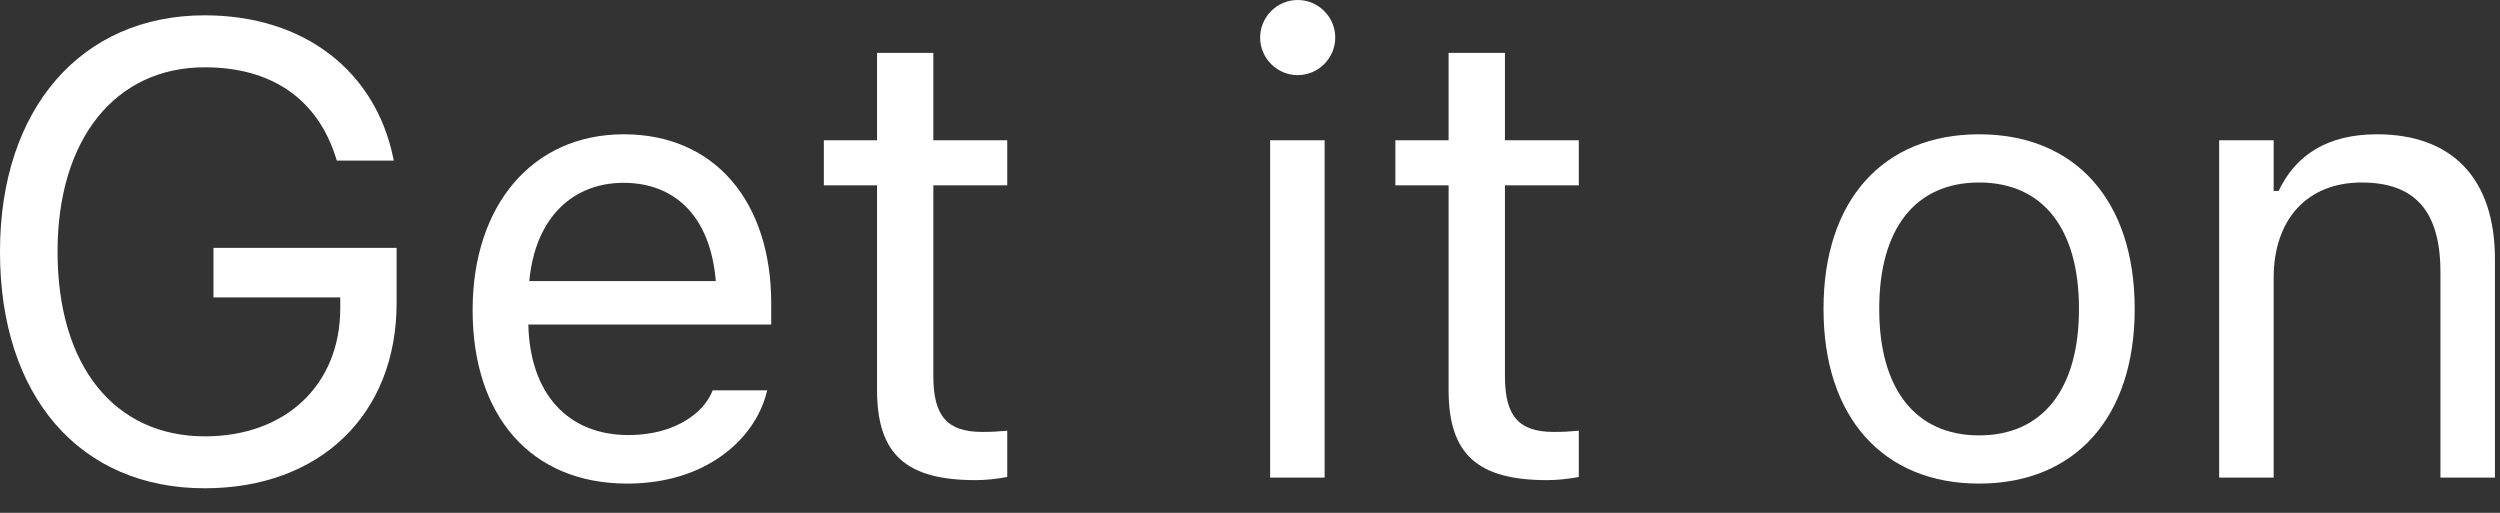
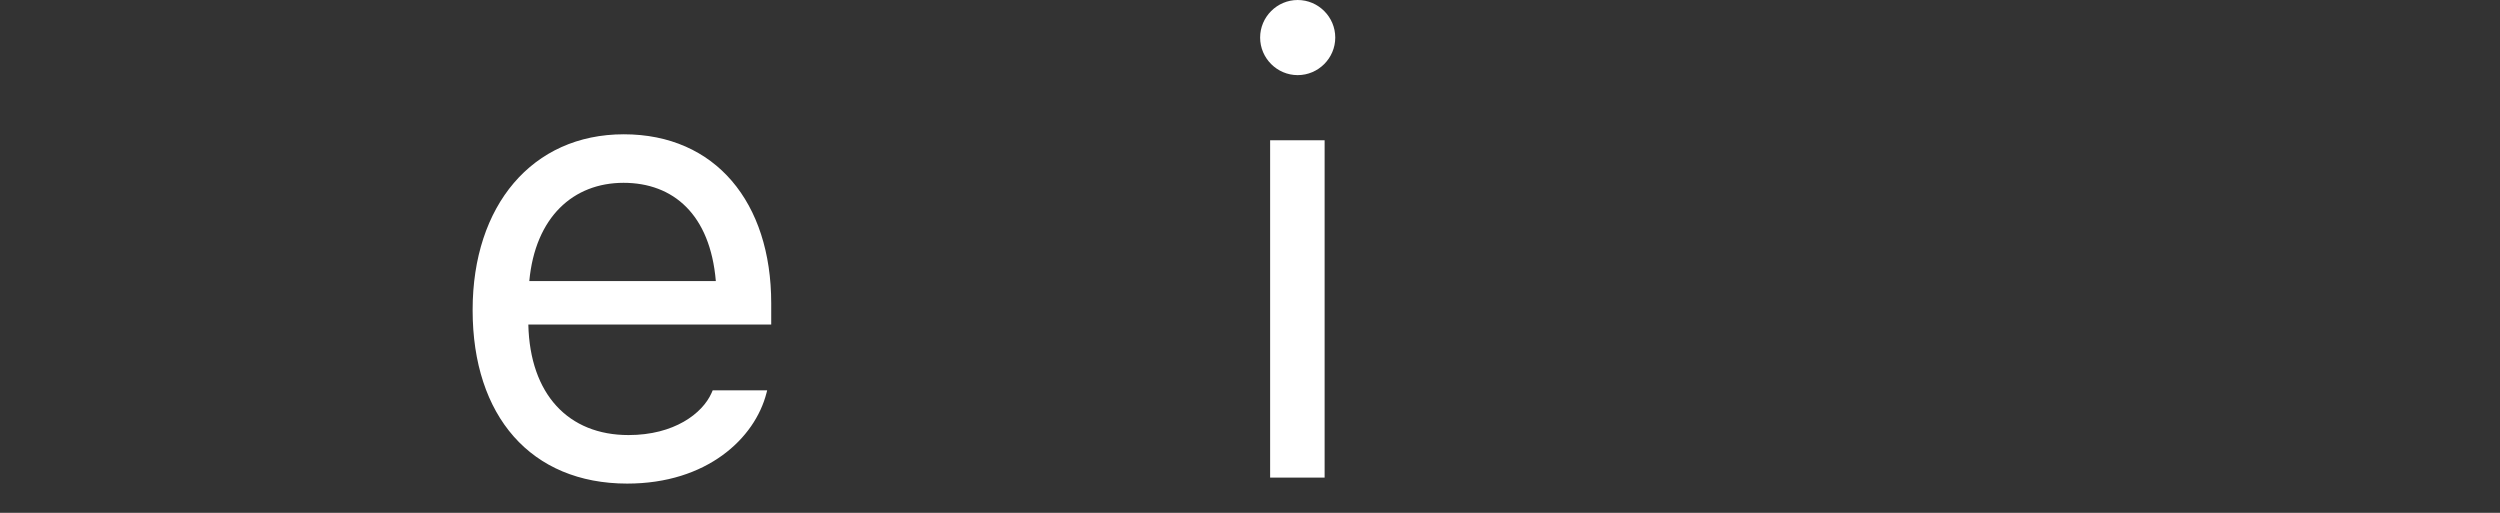
<svg xmlns="http://www.w3.org/2000/svg" fill="none" height="100%" overflow="visible" preserveAspectRatio="none" style="display: block;" viewBox="0 0 39 8" width="100%">
  <rect x="0" y="0" width="39" height="8" fill="#333333" stroke="none" />
  <g id="Get it on">
-     <path d="M3.193 7.617C1.245 7.617 0 6.182 0 3.931V3.921C0 1.699 1.265 0.239 3.193 0.239C4.756 0.239 5.854 1.118 6.133 2.456L6.143 2.505H5.254L5.239 2.456C4.951 1.548 4.243 1.05 3.193 1.05C1.797 1.05 0.898 2.173 0.898 3.921V3.931C0.898 5.703 1.782 6.807 3.198 6.807C4.458 6.807 5.308 6.001 5.308 4.81V4.639H3.33V3.867H6.187V4.727C6.187 6.465 4.995 7.617 3.193 7.617Z" fill="white" />
    <path d="M9.785 7.544C8.281 7.544 7.373 6.489 7.373 4.839V4.834C7.373 3.208 8.301 2.095 9.731 2.095C11.162 2.095 12.031 3.159 12.031 4.731V5.063H8.242C8.267 6.152 8.867 6.787 9.805 6.787C10.518 6.787 10.957 6.45 11.099 6.133L11.118 6.089H11.968L11.958 6.128C11.777 6.841 11.025 7.544 9.785 7.544ZM9.727 2.852C8.945 2.852 8.35 3.384 8.257 4.385H11.167C11.079 3.345 10.503 2.852 9.727 2.852Z" fill="white" />
-     <path d="M15.22 7.49C14.136 7.49 13.682 7.09 13.682 6.084V2.891H12.852V2.188H13.682V0.825H14.56V2.188H15.713V2.891H14.56V5.869C14.56 6.489 14.775 6.738 15.322 6.738C15.474 6.738 15.557 6.733 15.713 6.719V7.441C15.547 7.471 15.386 7.49 15.22 7.49Z" fill="white" />
    <path d="M20.244 1.172C19.922 1.172 19.658 0.908 19.658 0.586C19.658 0.264 19.922 0 20.244 0C20.566 0 20.83 0.264 20.83 0.586C20.83 0.908 20.566 1.172 20.244 1.172ZM19.814 7.451V2.188H20.664V7.451H19.814Z" fill="white" />
-     <path d="M24.136 7.49C23.052 7.49 22.598 7.09 22.598 6.084V2.891H21.768V2.188H22.598V0.825H23.477V2.188H24.629V2.891H23.477V5.869C23.477 6.489 23.691 6.738 24.238 6.738C24.39 6.738 24.473 6.733 24.629 6.719V7.441C24.463 7.471 24.302 7.49 24.136 7.49Z" fill="white" />
-     <path d="M30.874 7.544C29.375 7.544 28.447 6.509 28.447 4.824V4.814C28.447 3.125 29.375 2.095 30.874 2.095C32.373 2.095 33.301 3.125 33.301 4.814V4.824C33.301 6.509 32.373 7.544 30.874 7.544ZM30.874 6.792C31.87 6.792 32.432 6.064 32.432 4.824V4.814C32.432 3.569 31.87 2.847 30.874 2.847C29.878 2.847 29.316 3.569 29.316 4.814V4.824C29.316 6.064 29.878 6.792 30.874 6.792Z" fill="white" />
-     <path d="M34.619 7.451V2.188H35.469V2.979H35.547C35.81 2.422 36.304 2.095 37.08 2.095C38.262 2.095 38.921 2.793 38.921 4.043V7.451H38.071V4.248C38.071 3.301 37.681 2.847 36.841 2.847C36.001 2.847 35.469 3.413 35.469 4.336V7.451H34.619Z" fill="white" />
  </g>
</svg>